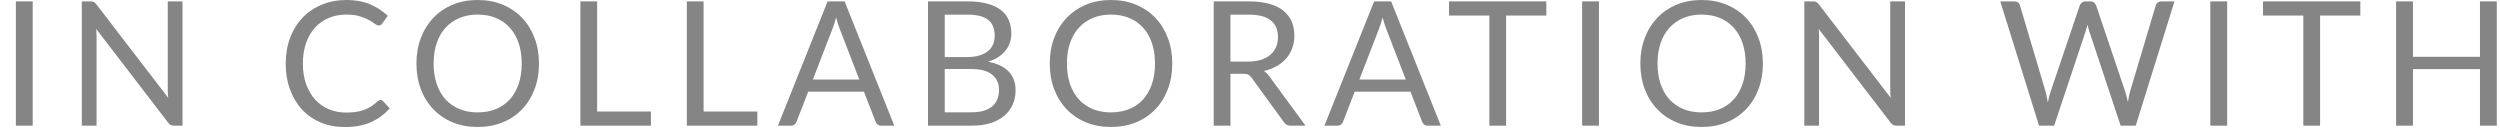
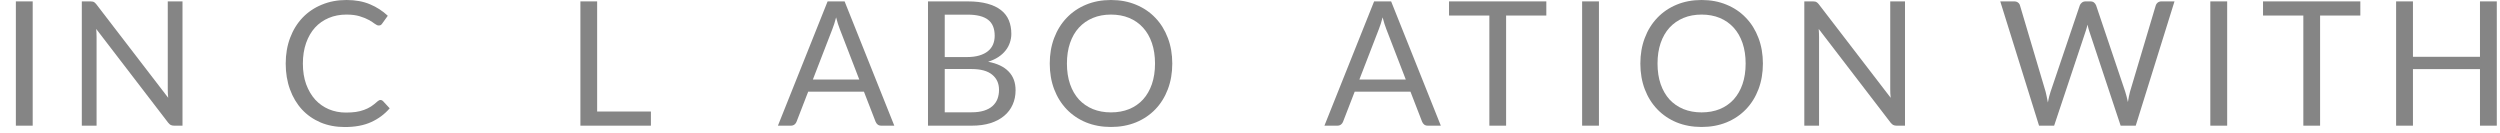
<svg xmlns="http://www.w3.org/2000/svg" width="113" height="6" viewBox="0 0 113 6" fill="none">
  <g opacity="0.6">
    <path d="M1.478 5.68H0.717V0.063H1.478V5.68Z" fill="#333333" />
    <path d="M8.249 0.063V5.68H7.869C7.809 5.68 7.758 5.669 7.716 5.648C7.677 5.627 7.638 5.592 7.599 5.543L4.349 1.309C4.354 1.375 4.358 1.439 4.361 1.501C4.364 1.564 4.365 1.623 4.365 1.678V5.68H3.698V0.063H4.09C4.124 0.063 4.153 0.065 4.177 0.071C4.2 0.073 4.221 0.08 4.239 0.09C4.258 0.098 4.276 0.111 4.294 0.129C4.313 0.145 4.332 0.166 4.353 0.192L7.603 4.421C7.597 4.354 7.592 4.288 7.587 4.226C7.584 4.16 7.583 4.099 7.583 4.041V0.063H8.249Z" fill="#333333" />
    <path d="M17.202 4.519C17.244 4.519 17.281 4.536 17.312 4.57L17.614 4.896C17.384 5.162 17.104 5.37 16.775 5.519C16.448 5.668 16.052 5.742 15.587 5.742C15.185 5.742 14.819 5.673 14.49 5.535C14.161 5.394 13.88 5.198 13.647 4.947C13.415 4.693 13.234 4.39 13.106 4.037C12.978 3.685 12.914 3.297 12.914 2.873C12.914 2.45 12.981 2.062 13.114 1.709C13.247 1.356 13.434 1.053 13.675 0.8C13.918 0.546 14.208 0.35 14.545 0.212C14.882 0.071 15.254 0 15.662 0C16.062 0 16.414 0.064 16.72 0.192C17.026 0.32 17.295 0.494 17.528 0.713L17.277 1.062C17.261 1.088 17.24 1.111 17.214 1.129C17.191 1.145 17.158 1.152 17.116 1.152C17.069 1.152 17.012 1.128 16.944 1.078C16.876 1.026 16.787 0.968 16.677 0.905C16.567 0.843 16.43 0.787 16.265 0.737C16.101 0.685 15.898 0.659 15.658 0.659C15.368 0.659 15.103 0.709 14.862 0.811C14.622 0.911 14.414 1.056 14.239 1.246C14.066 1.437 13.932 1.67 13.835 1.944C13.739 2.219 13.69 2.528 13.69 2.873C13.69 3.223 13.74 3.536 13.839 3.81C13.941 4.084 14.078 4.317 14.251 4.508C14.426 4.696 14.631 4.84 14.866 4.939C15.104 5.038 15.36 5.088 15.634 5.088C15.802 5.088 15.952 5.079 16.085 5.06C16.221 5.04 16.345 5.008 16.457 4.966C16.573 4.925 16.678 4.872 16.775 4.81C16.874 4.744 16.972 4.667 17.069 4.578C17.113 4.539 17.158 4.519 17.202 4.519Z" fill="#333333" />
-     <path d="M24.362 2.873C24.362 3.294 24.296 3.681 24.162 4.033C24.029 4.384 23.841 4.685 23.598 4.939C23.355 5.192 23.062 5.39 22.72 5.531C22.38 5.669 22.004 5.739 21.591 5.739C21.178 5.739 20.802 5.669 20.462 5.531C20.122 5.39 19.831 5.192 19.588 4.939C19.345 4.685 19.157 4.384 19.023 4.033C18.89 3.681 18.823 3.294 18.823 2.873C18.823 2.452 18.89 2.067 19.023 1.717C19.157 1.364 19.345 1.061 19.588 0.807C19.831 0.551 20.122 0.353 20.462 0.212C20.802 0.071 21.178 0 21.591 0C22.004 0 22.38 0.071 22.72 0.212C23.062 0.353 23.355 0.551 23.598 0.807C23.841 1.061 24.029 1.364 24.162 1.717C24.296 2.067 24.362 2.452 24.362 2.873ZM23.582 2.873C23.582 2.528 23.535 2.219 23.441 1.944C23.347 1.67 23.214 1.439 23.041 1.25C22.869 1.06 22.66 0.913 22.414 0.811C22.168 0.709 21.894 0.659 21.591 0.659C21.29 0.659 21.017 0.709 20.772 0.811C20.526 0.913 20.316 1.06 20.14 1.25C19.968 1.439 19.835 1.67 19.741 1.944C19.647 2.219 19.6 2.528 19.6 2.873C19.6 3.218 19.647 3.528 19.741 3.802C19.835 4.074 19.968 4.305 20.14 4.496C20.316 4.684 20.526 4.829 20.772 4.931C21.017 5.03 21.29 5.08 21.591 5.08C21.894 5.08 22.168 5.03 22.414 4.931C22.66 4.829 22.869 4.684 23.041 4.496C23.214 4.305 23.347 4.074 23.441 3.802C23.535 3.528 23.582 3.218 23.582 2.873Z" fill="#333333" />
    <path d="M29.421 5.041V5.68H26.234V0.063H26.991V5.041H29.421Z" fill="#333333" />
-     <path d="M34.232 5.041V5.68H31.045V0.063H31.802V5.041H34.232Z" fill="#333333" />
    <path d="M38.839 3.594L37.957 1.309C37.931 1.241 37.903 1.163 37.874 1.074C37.846 0.983 37.818 0.886 37.792 0.784C37.737 0.996 37.681 1.172 37.624 1.313L36.742 3.594H38.839ZM40.422 5.68H39.834C39.767 5.68 39.712 5.663 39.67 5.629C39.628 5.595 39.597 5.552 39.576 5.499L39.05 4.143H36.53L36.005 5.499C35.989 5.546 35.959 5.588 35.915 5.625C35.87 5.661 35.815 5.68 35.75 5.68H35.162L37.408 0.063H38.176L40.422 5.68Z" fill="#333333" />
    <path d="M43.917 5.076C44.134 5.076 44.321 5.051 44.477 5.002C44.634 4.952 44.762 4.883 44.862 4.794C44.964 4.702 45.038 4.595 45.085 4.472C45.132 4.347 45.156 4.21 45.156 4.061C45.156 3.771 45.052 3.542 44.846 3.375C44.639 3.205 44.33 3.12 43.917 3.12H42.702V5.076H43.917ZM42.702 0.662V2.579H43.705C43.919 2.579 44.105 2.556 44.262 2.509C44.421 2.462 44.552 2.396 44.654 2.313C44.758 2.229 44.835 2.128 44.885 2.011C44.935 1.891 44.96 1.76 44.96 1.619C44.96 1.287 44.86 1.045 44.662 0.894C44.463 0.74 44.155 0.662 43.737 0.662H42.702ZM43.737 0.063C44.081 0.063 44.378 0.097 44.626 0.165C44.877 0.233 45.082 0.329 45.242 0.455C45.404 0.58 45.523 0.734 45.599 0.917C45.674 1.098 45.712 1.301 45.712 1.529C45.712 1.667 45.69 1.8 45.645 1.929C45.604 2.054 45.54 2.172 45.453 2.281C45.367 2.391 45.258 2.49 45.124 2.579C44.993 2.665 44.839 2.736 44.662 2.791C45.075 2.869 45.384 3.017 45.591 3.234C45.8 3.448 45.904 3.73 45.904 4.08C45.904 4.318 45.86 4.535 45.771 4.731C45.685 4.927 45.557 5.096 45.387 5.237C45.22 5.378 45.013 5.488 44.767 5.566C44.522 5.642 44.242 5.68 43.929 5.68H41.945V0.063H43.737Z" fill="#333333" />
    <path d="M52.987 2.873C52.987 3.294 52.92 3.681 52.787 4.033C52.654 4.384 52.466 4.685 52.223 4.939C51.98 5.192 51.687 5.39 51.345 5.531C51.005 5.669 50.629 5.739 50.216 5.739C49.803 5.739 49.427 5.669 49.087 5.531C48.747 5.39 48.456 5.192 48.213 4.939C47.97 4.685 47.782 4.384 47.648 4.033C47.515 3.681 47.449 3.294 47.449 2.873C47.449 2.452 47.515 2.067 47.648 1.717C47.782 1.364 47.97 1.061 48.213 0.807C48.456 0.551 48.747 0.353 49.087 0.212C49.427 0.071 49.803 0 50.216 0C50.629 0 51.005 0.071 51.345 0.212C51.687 0.353 51.98 0.551 52.223 0.807C52.466 1.061 52.654 1.364 52.787 1.717C52.92 2.067 52.987 2.452 52.987 2.873ZM52.207 2.873C52.207 2.528 52.16 2.219 52.066 1.944C51.972 1.67 51.839 1.439 51.666 1.25C51.494 1.06 51.285 0.913 51.039 0.811C50.793 0.709 50.519 0.659 50.216 0.659C49.915 0.659 49.642 0.709 49.397 0.811C49.151 0.913 48.941 1.06 48.766 1.25C48.593 1.439 48.46 1.67 48.366 1.944C48.272 2.219 48.225 2.528 48.225 2.873C48.225 3.218 48.272 3.528 48.366 3.802C48.46 4.074 48.593 4.305 48.766 4.496C48.941 4.684 49.151 4.829 49.397 4.931C49.642 5.03 49.915 5.08 50.216 5.08C50.519 5.08 50.793 5.03 51.039 4.931C51.285 4.829 51.494 4.684 51.666 4.496C51.839 4.305 51.972 4.074 52.066 3.802C52.16 3.528 52.207 3.218 52.207 2.873Z" fill="#333333" />
-     <path d="M56.415 2.783C56.635 2.783 56.828 2.757 56.995 2.705C57.165 2.65 57.306 2.574 57.419 2.477C57.534 2.378 57.62 2.26 57.677 2.125C57.735 1.989 57.764 1.838 57.764 1.674C57.764 1.339 57.654 1.087 57.434 0.917C57.215 0.747 56.886 0.662 56.447 0.662H55.616V2.783H56.415ZM59.01 5.68H58.336C58.197 5.68 58.096 5.626 58.03 5.519L56.572 3.512C56.528 3.449 56.479 3.405 56.427 3.379C56.377 3.35 56.299 3.336 56.192 3.336H55.616V5.68H54.859V0.063H56.447C56.802 0.063 57.109 0.099 57.368 0.172C57.626 0.243 57.839 0.346 58.007 0.482C58.176 0.618 58.302 0.783 58.383 0.976C58.464 1.167 58.504 1.381 58.504 1.619C58.504 1.817 58.473 2.003 58.41 2.175C58.348 2.348 58.256 2.503 58.136 2.642C58.018 2.778 57.873 2.894 57.701 2.991C57.531 3.087 57.338 3.161 57.121 3.21C57.217 3.265 57.301 3.345 57.372 3.449L59.01 5.68Z" fill="#333333" />
    <path d="M63.541 3.594L62.659 1.309C62.633 1.241 62.605 1.163 62.577 1.074C62.548 0.983 62.52 0.886 62.494 0.784C62.44 0.996 62.383 1.172 62.326 1.313L61.444 3.594H63.541ZM65.125 5.68H64.537C64.469 5.68 64.414 5.663 64.372 5.629C64.33 5.595 64.299 5.552 64.278 5.499L63.753 4.143H61.232L60.707 5.499C60.691 5.546 60.661 5.588 60.617 5.625C60.572 5.661 60.517 5.68 60.452 5.68H59.864L62.11 0.063H62.879L65.125 5.68Z" fill="#333333" />
    <path d="M69.894 0.702H68.076V5.68H67.319V0.702H65.496V0.063H69.894V0.702Z" fill="#333333" />
    <path d="M72.272 5.68H71.512V0.063H72.272V5.68Z" fill="#333333" />
    <path d="M79.683 2.873C79.683 3.294 79.616 3.681 79.483 4.033C79.35 4.384 79.162 4.685 78.918 4.939C78.675 5.192 78.383 5.39 78.04 5.531C77.701 5.669 77.325 5.739 76.912 5.739C76.499 5.739 76.122 5.669 75.783 5.531C75.443 5.39 75.152 5.192 74.909 4.939C74.666 4.685 74.477 4.384 74.344 4.033C74.211 3.681 74.144 3.294 74.144 2.873C74.144 2.452 74.211 2.067 74.344 1.717C74.477 1.364 74.666 1.061 74.909 0.807C75.152 0.551 75.443 0.353 75.783 0.212C76.122 0.071 76.499 0 76.912 0C77.325 0 77.701 0.071 78.04 0.212C78.383 0.353 78.675 0.551 78.918 0.807C79.162 1.061 79.35 1.364 79.483 1.717C79.616 2.067 79.683 2.452 79.683 2.873ZM78.903 2.873C78.903 2.528 78.856 2.219 78.762 1.944C78.668 1.67 78.534 1.439 78.362 1.25C78.189 1.06 77.98 0.913 77.735 0.811C77.489 0.709 77.215 0.659 76.912 0.659C76.611 0.659 76.338 0.709 76.092 0.811C75.847 0.913 75.636 1.06 75.461 1.25C75.289 1.439 75.156 1.67 75.061 1.944C74.967 2.219 74.92 2.528 74.92 2.873C74.92 3.218 74.967 3.528 75.061 3.802C75.156 4.074 75.289 4.305 75.461 4.496C75.636 4.684 75.847 4.829 76.092 4.931C76.338 5.03 76.611 5.08 76.912 5.08C77.215 5.08 77.489 5.03 77.735 4.931C77.98 4.829 78.189 4.684 78.362 4.496C78.534 4.305 78.668 4.074 78.762 3.802C78.856 3.528 78.903 3.218 78.903 2.873Z" fill="#333333" />
    <path d="M86.106 0.063V5.68H85.725C85.665 5.68 85.614 5.669 85.573 5.648C85.533 5.627 85.494 5.592 85.455 5.543L82.206 1.309C82.211 1.375 82.215 1.439 82.217 1.501C82.22 1.564 82.221 1.623 82.221 1.678V5.68H81.555V0.063H81.947C81.981 0.063 82.01 0.065 82.033 0.071C82.056 0.073 82.077 0.08 82.096 0.09C82.114 0.098 82.132 0.111 82.151 0.129C82.169 0.145 82.189 0.166 82.209 0.192L85.459 4.421C85.454 4.354 85.448 4.288 85.443 4.226C85.441 4.16 85.439 4.099 85.439 4.041V0.063H86.106Z" fill="#333333" />
    <path d="M98.287 0.063L96.535 5.68H95.853L94.43 1.395C94.417 1.354 94.404 1.309 94.391 1.262C94.38 1.215 94.369 1.165 94.356 1.113C94.343 1.165 94.329 1.215 94.317 1.262C94.303 1.309 94.29 1.354 94.277 1.395L92.847 5.68H92.165L90.412 0.063H91.043C91.111 0.063 91.168 0.08 91.212 0.114C91.259 0.148 91.289 0.191 91.302 0.243L92.462 4.147C92.481 4.218 92.498 4.293 92.513 4.374C92.532 4.455 92.549 4.542 92.564 4.633C92.583 4.542 92.601 4.455 92.619 4.374C92.64 4.291 92.662 4.215 92.686 4.147L94.007 0.243C94.022 0.199 94.052 0.158 94.097 0.122C94.144 0.082 94.2 0.063 94.266 0.063H94.485C94.553 0.063 94.608 0.08 94.65 0.114C94.692 0.148 94.723 0.191 94.744 0.243L96.061 4.147C96.084 4.215 96.105 4.288 96.124 4.367C96.144 4.445 96.164 4.527 96.182 4.614C96.195 4.527 96.21 4.445 96.225 4.367C96.241 4.288 96.258 4.215 96.276 4.147L97.441 0.243C97.454 0.196 97.482 0.154 97.527 0.118C97.574 0.081 97.63 0.063 97.695 0.063H98.287Z" fill="#333333" />
    <path d="M100.668 5.68H99.907V0.063H100.668V5.68Z" fill="#333333" />
    <path d="M106.687 0.702H104.868V5.68H104.111V0.702H102.289V0.063H106.687V0.702Z" fill="#333333" />
    <path d="M112.855 0.063V5.68H112.095V3.124H109.065V5.68H108.304V0.063H109.065V2.567H112.095V0.063H112.855Z" fill="#333333" />
  </g>
</svg>